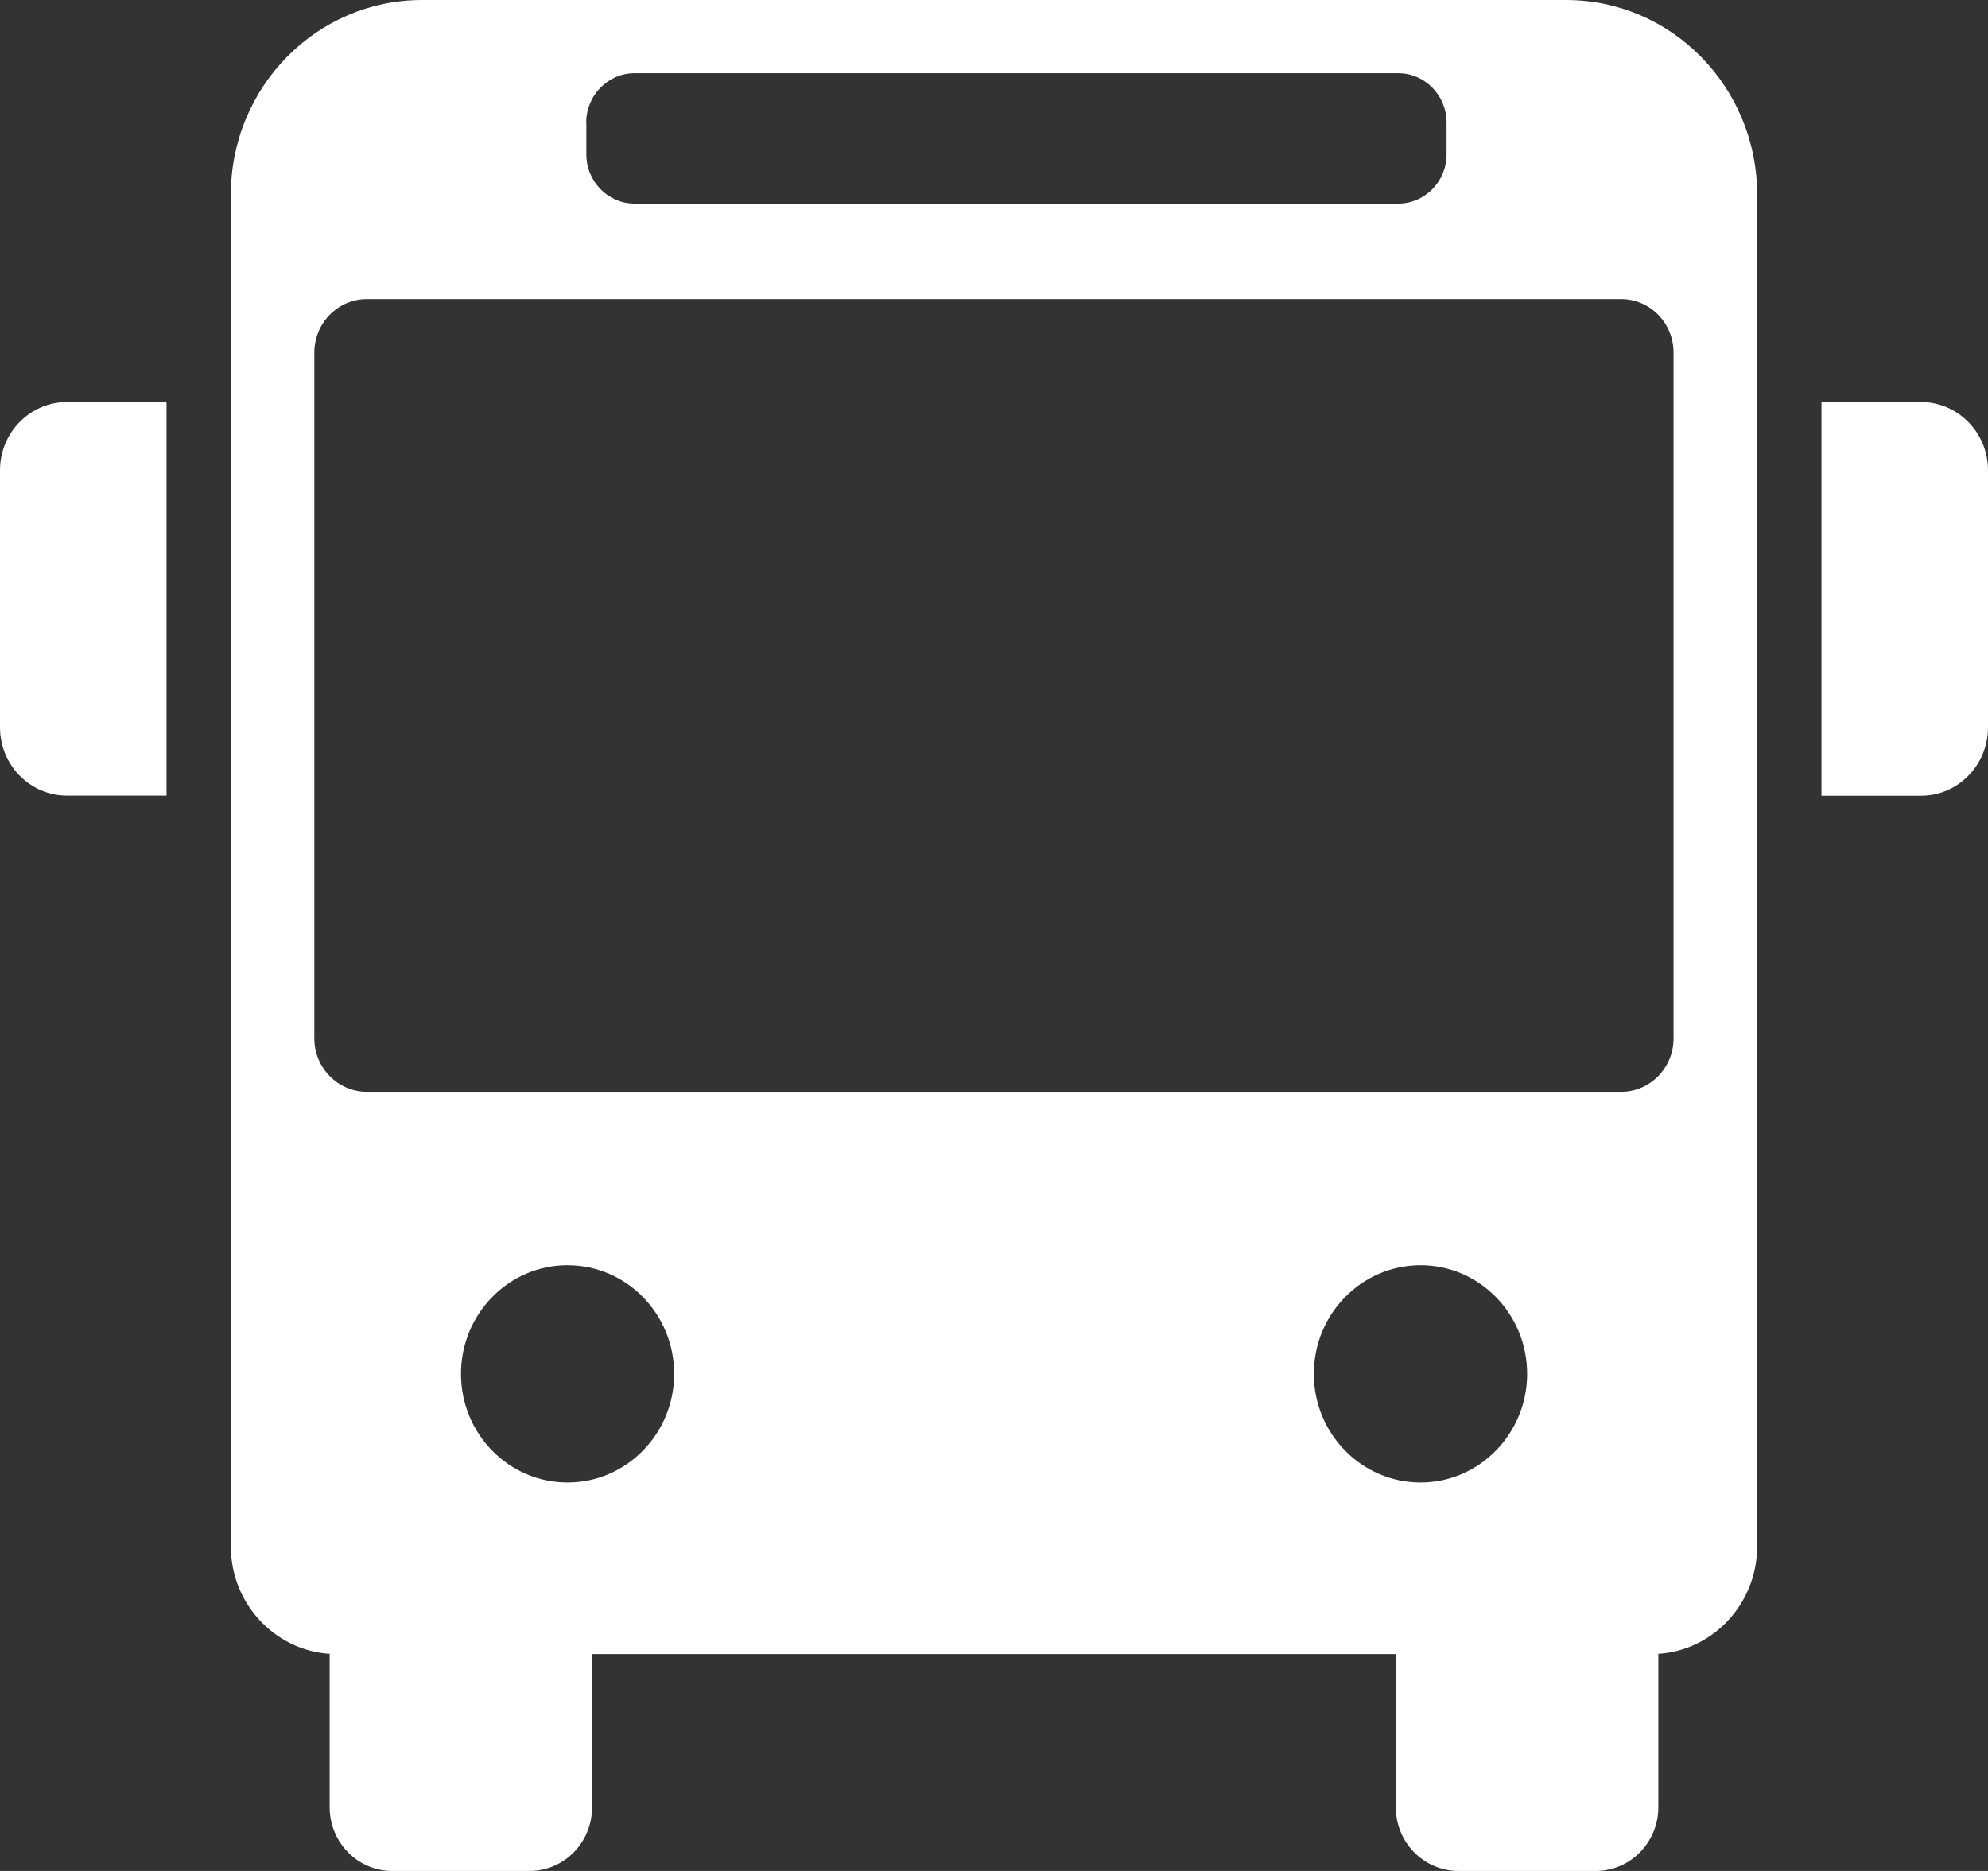
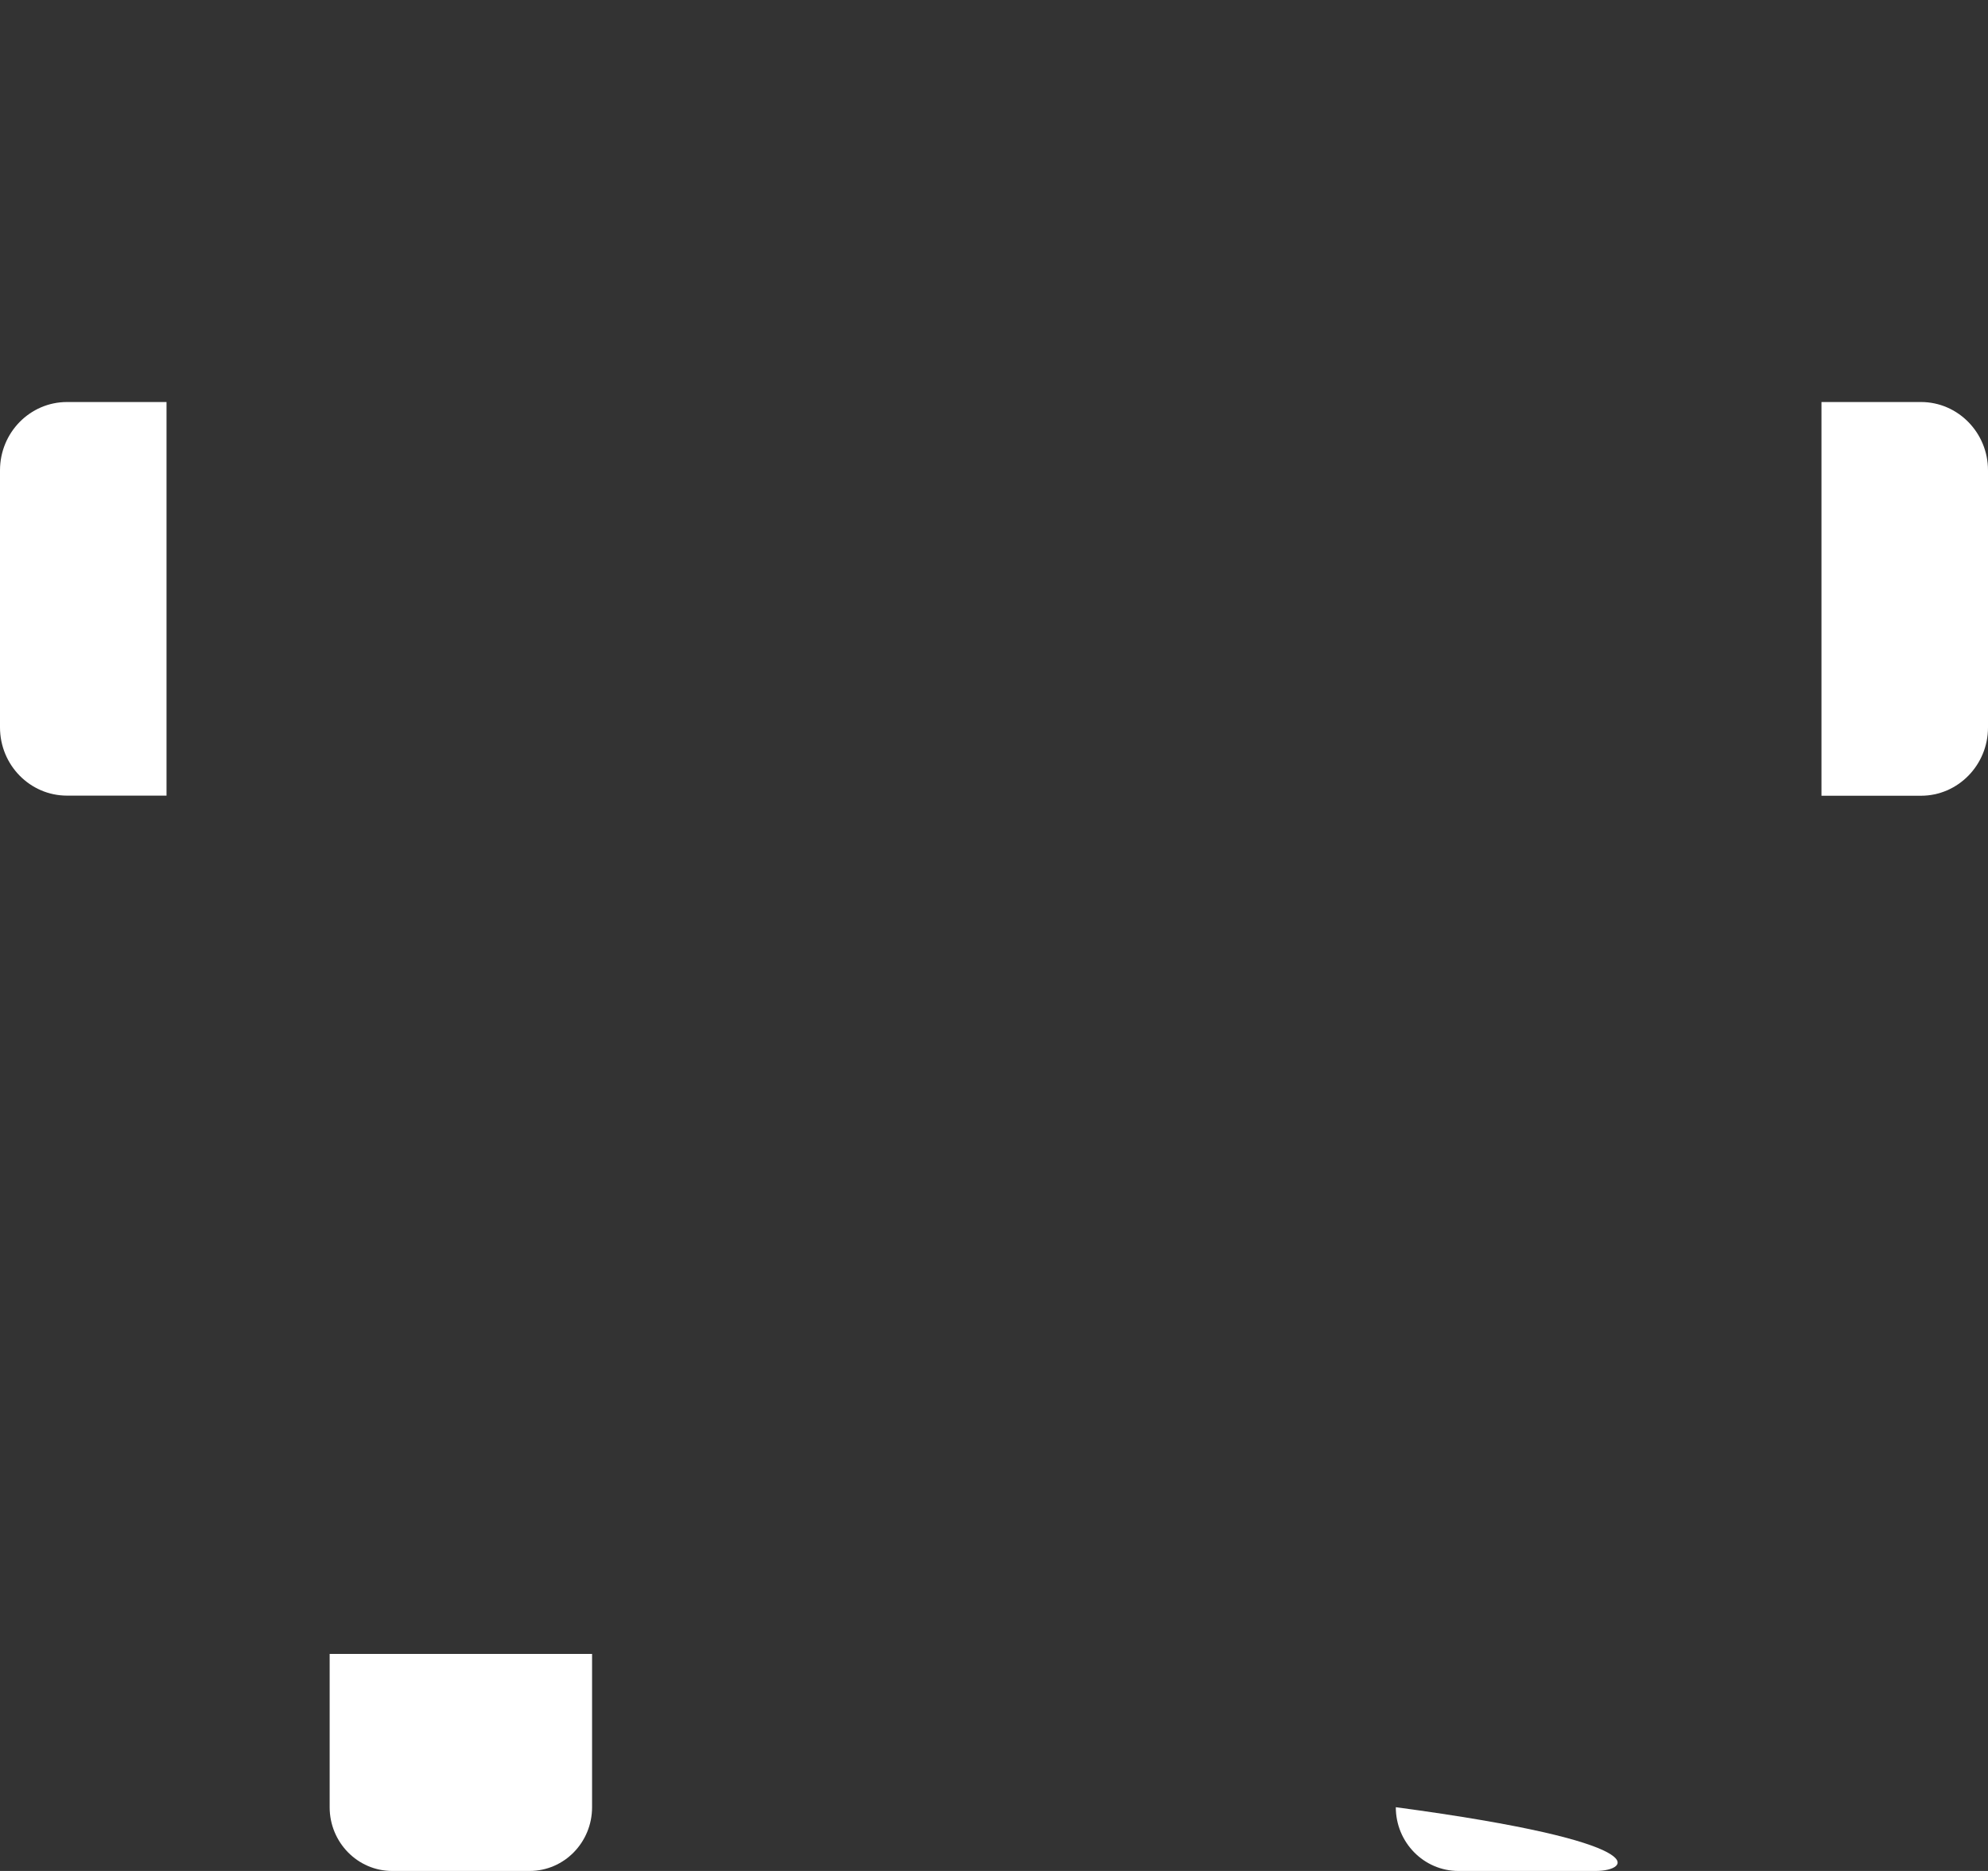
<svg xmlns="http://www.w3.org/2000/svg" width="17" height="16" viewBox="0 0 17 16" fill="none">
  <rect x="0" y="0" width="17" height="16" fill="#333333" stroke="none" />
  <g clip-path="url(#clip0_1666_7050)">
-     <path d="M13.391 0H3.609C2.706 0 1.974 0.745 1.974 1.665V13.224C1.974 13.732 2.379 14.145 2.878 14.145H14.122C14.621 14.145 15.026 13.732 15.026 13.224V1.665C15.026 0.745 14.295 0 13.392 0H13.391ZM5.013 1.047C5.013 0.816 5.199 0.626 5.426 0.626H11.957C12.185 0.626 12.37 0.816 12.37 1.047V1.321C12.37 1.552 12.184 1.741 11.957 1.741H5.426C5.2 1.741 5.014 1.552 5.014 1.321V1.047H5.013ZM4.853 12.678C4.35 12.678 3.942 12.262 3.942 11.749C3.942 11.236 4.35 10.82 4.853 10.82C5.357 10.82 5.765 11.236 5.765 11.749C5.765 12.261 5.357 12.678 4.853 12.678ZM12.148 12.678C11.644 12.678 11.235 12.262 11.235 11.749C11.235 11.236 11.644 10.82 12.148 10.82C12.651 10.82 13.059 11.236 13.059 11.749C13.059 12.261 12.65 12.678 12.148 12.678ZM14.311 8.881C14.311 9.132 14.11 9.337 13.863 9.337H3.137C2.89 9.337 2.688 9.132 2.688 8.881V3.014C2.688 2.763 2.89 2.558 3.137 2.558H13.863C14.11 2.558 14.311 2.763 14.311 3.014V8.881Z" fill="white" />
    <path d="M0.573 3.438H1.424V6.804H0.573C0.257 6.804 0 6.543 0 6.22V4.022C0 3.699 0.257 3.438 0.573 3.438Z" fill="white" />
    <path d="M16.427 6.805H15.576V3.438H16.427C16.743 3.438 17 3.7 17 4.022V6.221C17 6.543 16.743 6.805 16.427 6.805Z" fill="white" />
    <path d="M2.819 15.455V14.144H5.063V15.455C5.063 15.756 4.824 16 4.529 16H3.353C3.059 16 2.819 15.756 2.819 15.455H2.819Z" fill="white" />
-     <path d="M11.937 15.455V14.144H14.181V15.455C14.181 15.756 13.941 16 13.646 16H12.471C12.176 16 11.936 15.756 11.936 15.455H11.937Z" fill="white" />
+     <path d="M11.937 15.455V14.144V15.455C14.181 15.756 13.941 16 13.646 16H12.471C12.176 16 11.936 15.756 11.936 15.455H11.937Z" fill="white" />
  </g>
  <defs>
    <clipPath id="clip0_1666_7050">
      <rect width="17" height="16" fill="white" />
    </clipPath>
  </defs>
</svg>